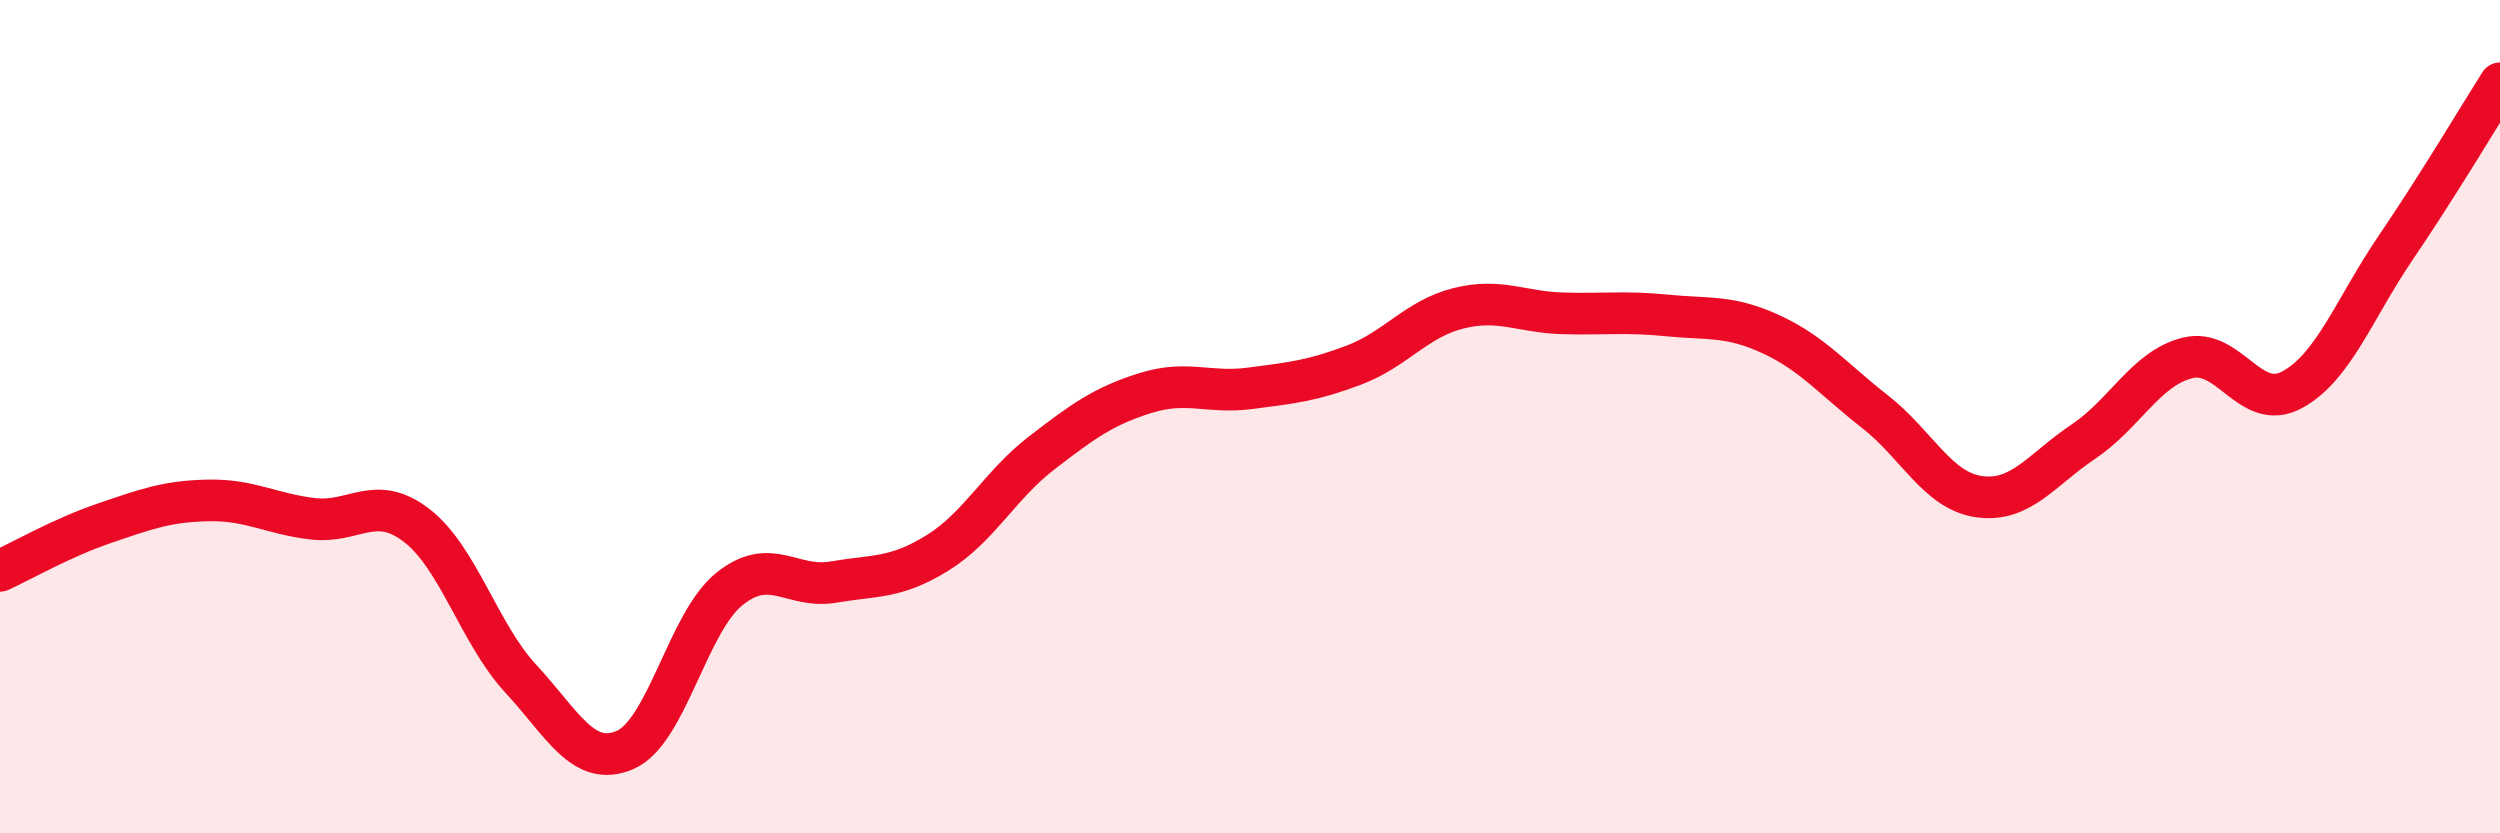
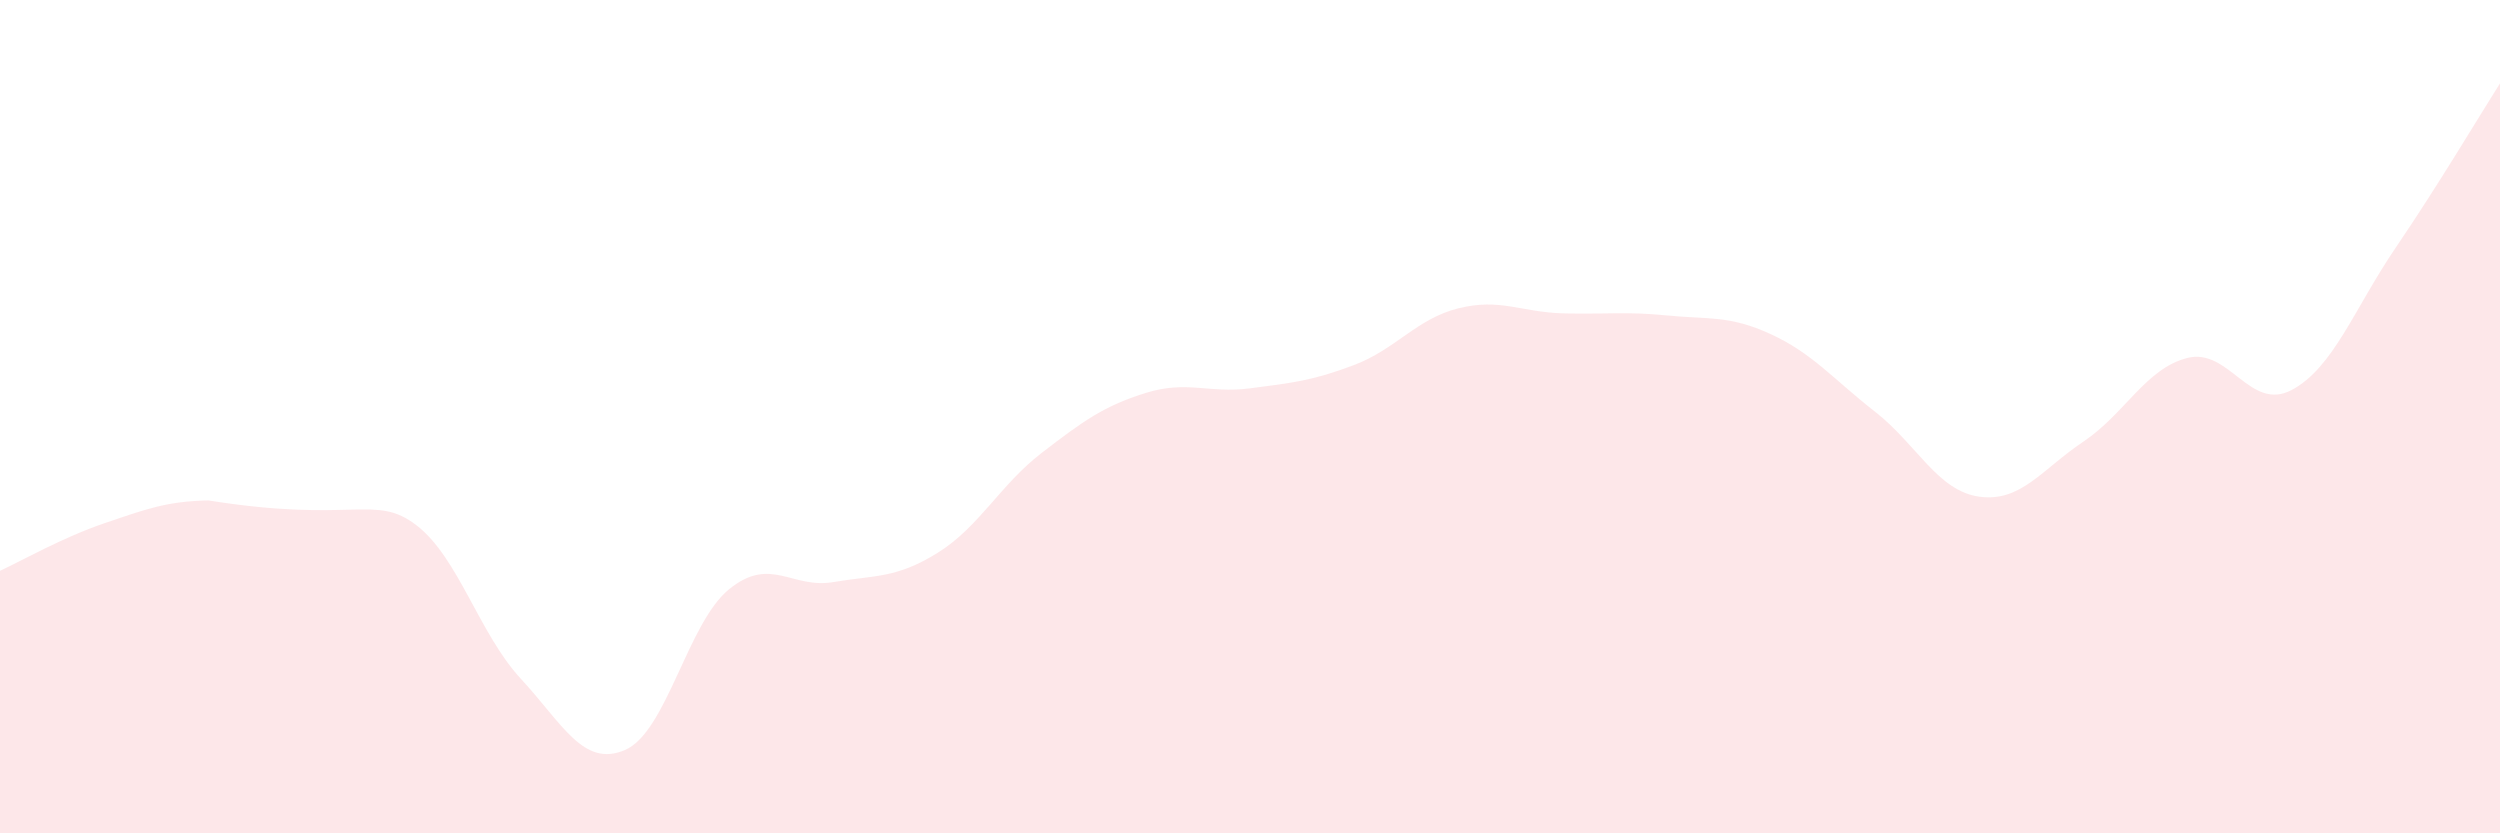
<svg xmlns="http://www.w3.org/2000/svg" width="60" height="20" viewBox="0 0 60 20">
-   <path d="M 0,13.7 C 0.5,13.47 1.5,12.9 2.5,12.56 C 3.5,12.22 4,12.03 5,12.01 C 6,11.99 6.5,12.33 7.5,12.45 C 8.5,12.57 9,11.84 10,12.61 C 11,13.38 11.5,15.21 12.5,16.29 C 13.5,17.37 14,18.43 15,18 C 16,17.57 16.5,14.95 17.5,14.14 C 18.5,13.33 19,14.14 20,13.97 C 21,13.8 21.5,13.89 22.5,13.27 C 23.5,12.65 24,11.64 25,10.87 C 26,10.1 26.5,9.74 27.5,9.43 C 28.5,9.12 29,9.45 30,9.32 C 31,9.19 31.5,9.14 32.5,8.76 C 33.5,8.38 34,7.65 35,7.4 C 36,7.15 36.5,7.49 37.5,7.52 C 38.5,7.55 39,7.47 40,7.57 C 41,7.67 41.5,7.56 42.5,8.02 C 43.5,8.48 44,9.1 45,9.88 C 46,10.66 46.5,11.78 47.5,11.92 C 48.5,12.06 49,11.27 50,10.6 C 51,9.93 51.5,8.84 52.5,8.59 C 53.5,8.34 54,9.89 55,9.36 C 56,8.83 56.5,7.41 57.5,5.94 C 58.5,4.47 59.5,2.79 60,2L60 20L0 20Z" fill="#EB0A25" opacity="0.1" stroke-linecap="round" stroke-linejoin="round" />
-   <path d="M 0,13.7 C 0.5,13.47 1.5,12.9 2.5,12.56 C 3.5,12.22 4,12.03 5,12.01 C 6,11.99 6.5,12.33 7.5,12.45 C 8.5,12.57 9,11.84 10,12.61 C 11,13.38 11.5,15.21 12.5,16.29 C 13.5,17.37 14,18.43 15,18 C 16,17.57 16.5,14.95 17.5,14.14 C 18.5,13.33 19,14.14 20,13.97 C 21,13.8 21.5,13.89 22.5,13.27 C 23.5,12.65 24,11.64 25,10.87 C 26,10.1 26.5,9.74 27.5,9.43 C 28.5,9.12 29,9.45 30,9.32 C 31,9.19 31.5,9.14 32.5,8.76 C 33.5,8.38 34,7.65 35,7.4 C 36,7.15 36.5,7.49 37.5,7.52 C 38.5,7.55 39,7.47 40,7.57 C 41,7.67 41.5,7.56 42.5,8.02 C 43.5,8.48 44,9.1 45,9.88 C 46,10.66 46.5,11.78 47.5,11.92 C 48.5,12.06 49,11.27 50,10.6 C 51,9.93 51.5,8.84 52.5,8.59 C 53.5,8.34 54,9.89 55,9.36 C 56,8.83 56.5,7.41 57.5,5.94 C 58.5,4.47 59.5,2.79 60,2" stroke="#EB0A25" stroke-width="1" fill="none" stroke-linecap="round" stroke-linejoin="round" />
+   <path d="M 0,13.7 C 0.5,13.47 1.5,12.9 2.5,12.56 C 3.5,12.22 4,12.03 5,12.01 C 8.5,12.57 9,11.84 10,12.61 C 11,13.38 11.5,15.21 12.5,16.29 C 13.5,17.37 14,18.43 15,18 C 16,17.57 16.5,14.95 17.5,14.14 C 18.5,13.33 19,14.14 20,13.97 C 21,13.8 21.5,13.89 22.5,13.27 C 23.5,12.65 24,11.64 25,10.87 C 26,10.1 26.5,9.74 27.5,9.43 C 28.5,9.12 29,9.45 30,9.32 C 31,9.19 31.5,9.14 32.5,8.76 C 33.5,8.38 34,7.65 35,7.4 C 36,7.15 36.5,7.49 37.5,7.52 C 38.5,7.55 39,7.47 40,7.57 C 41,7.67 41.5,7.56 42.5,8.02 C 43.5,8.48 44,9.1 45,9.88 C 46,10.66 46.5,11.78 47.5,11.92 C 48.5,12.06 49,11.27 50,10.6 C 51,9.93 51.5,8.84 52.5,8.59 C 53.5,8.34 54,9.89 55,9.36 C 56,8.83 56.5,7.41 57.5,5.94 C 58.5,4.47 59.5,2.79 60,2L60 20L0 20Z" fill="#EB0A25" opacity="0.1" stroke-linecap="round" stroke-linejoin="round" />
</svg>